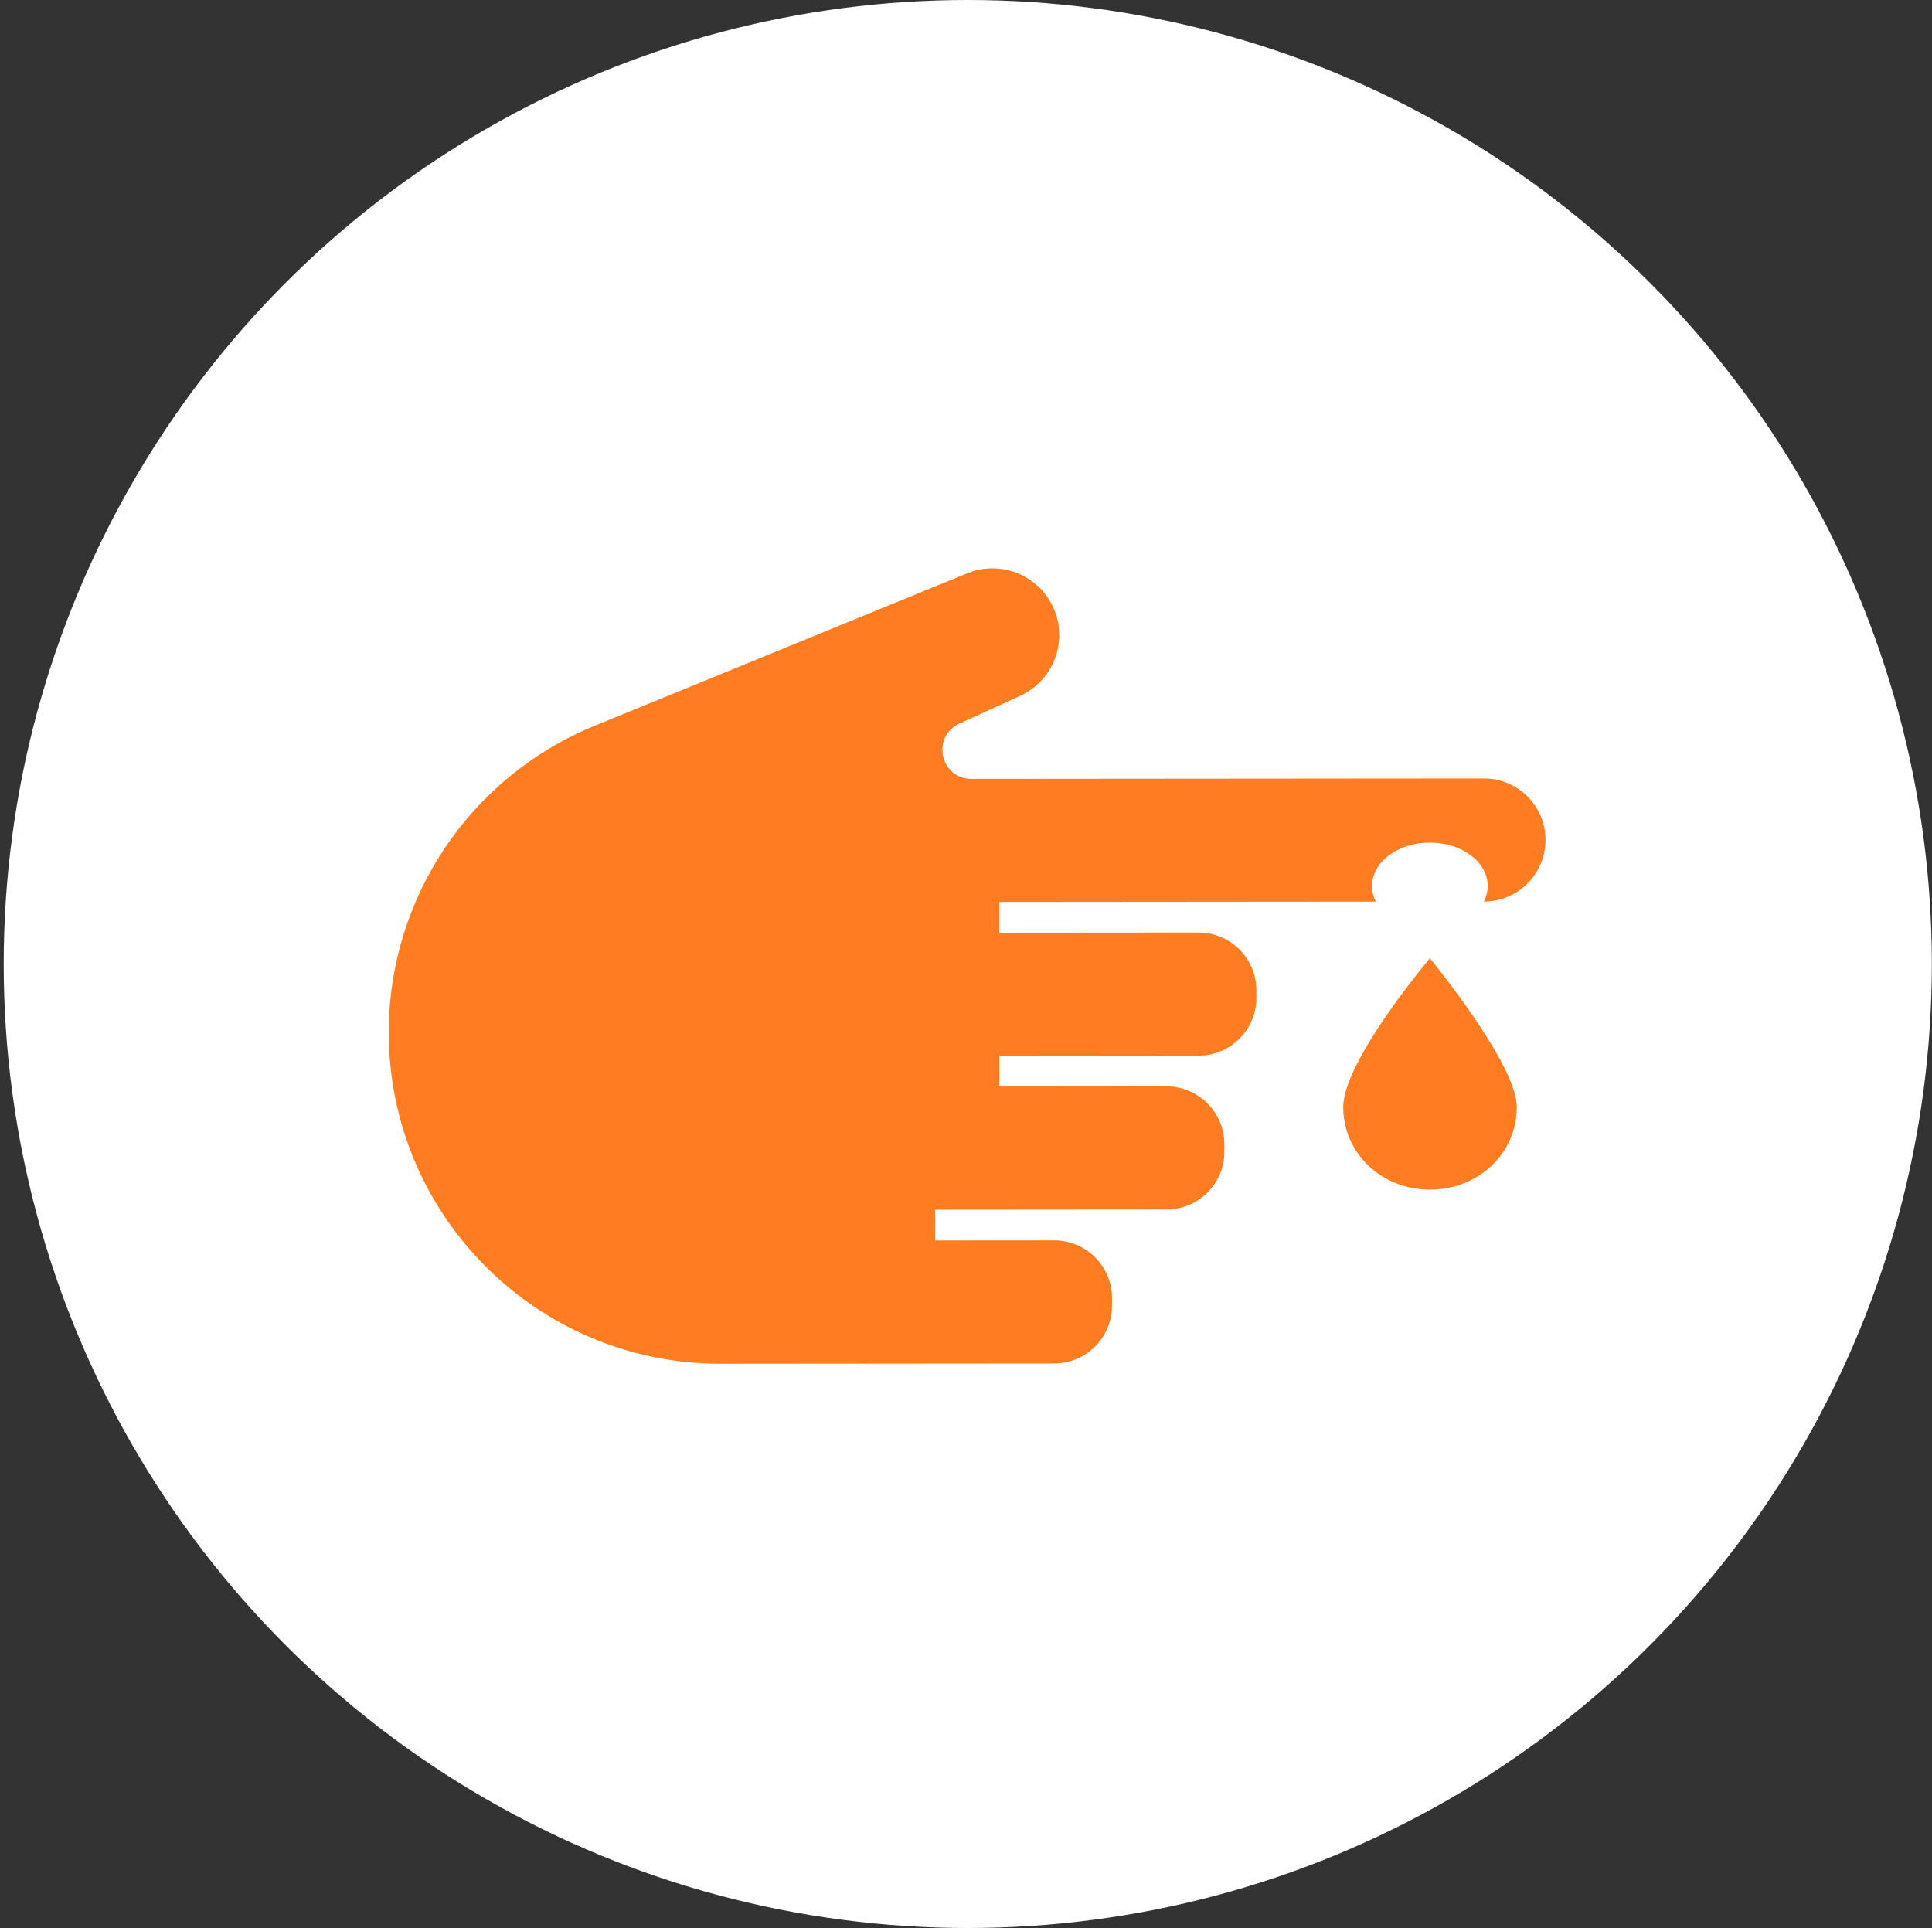
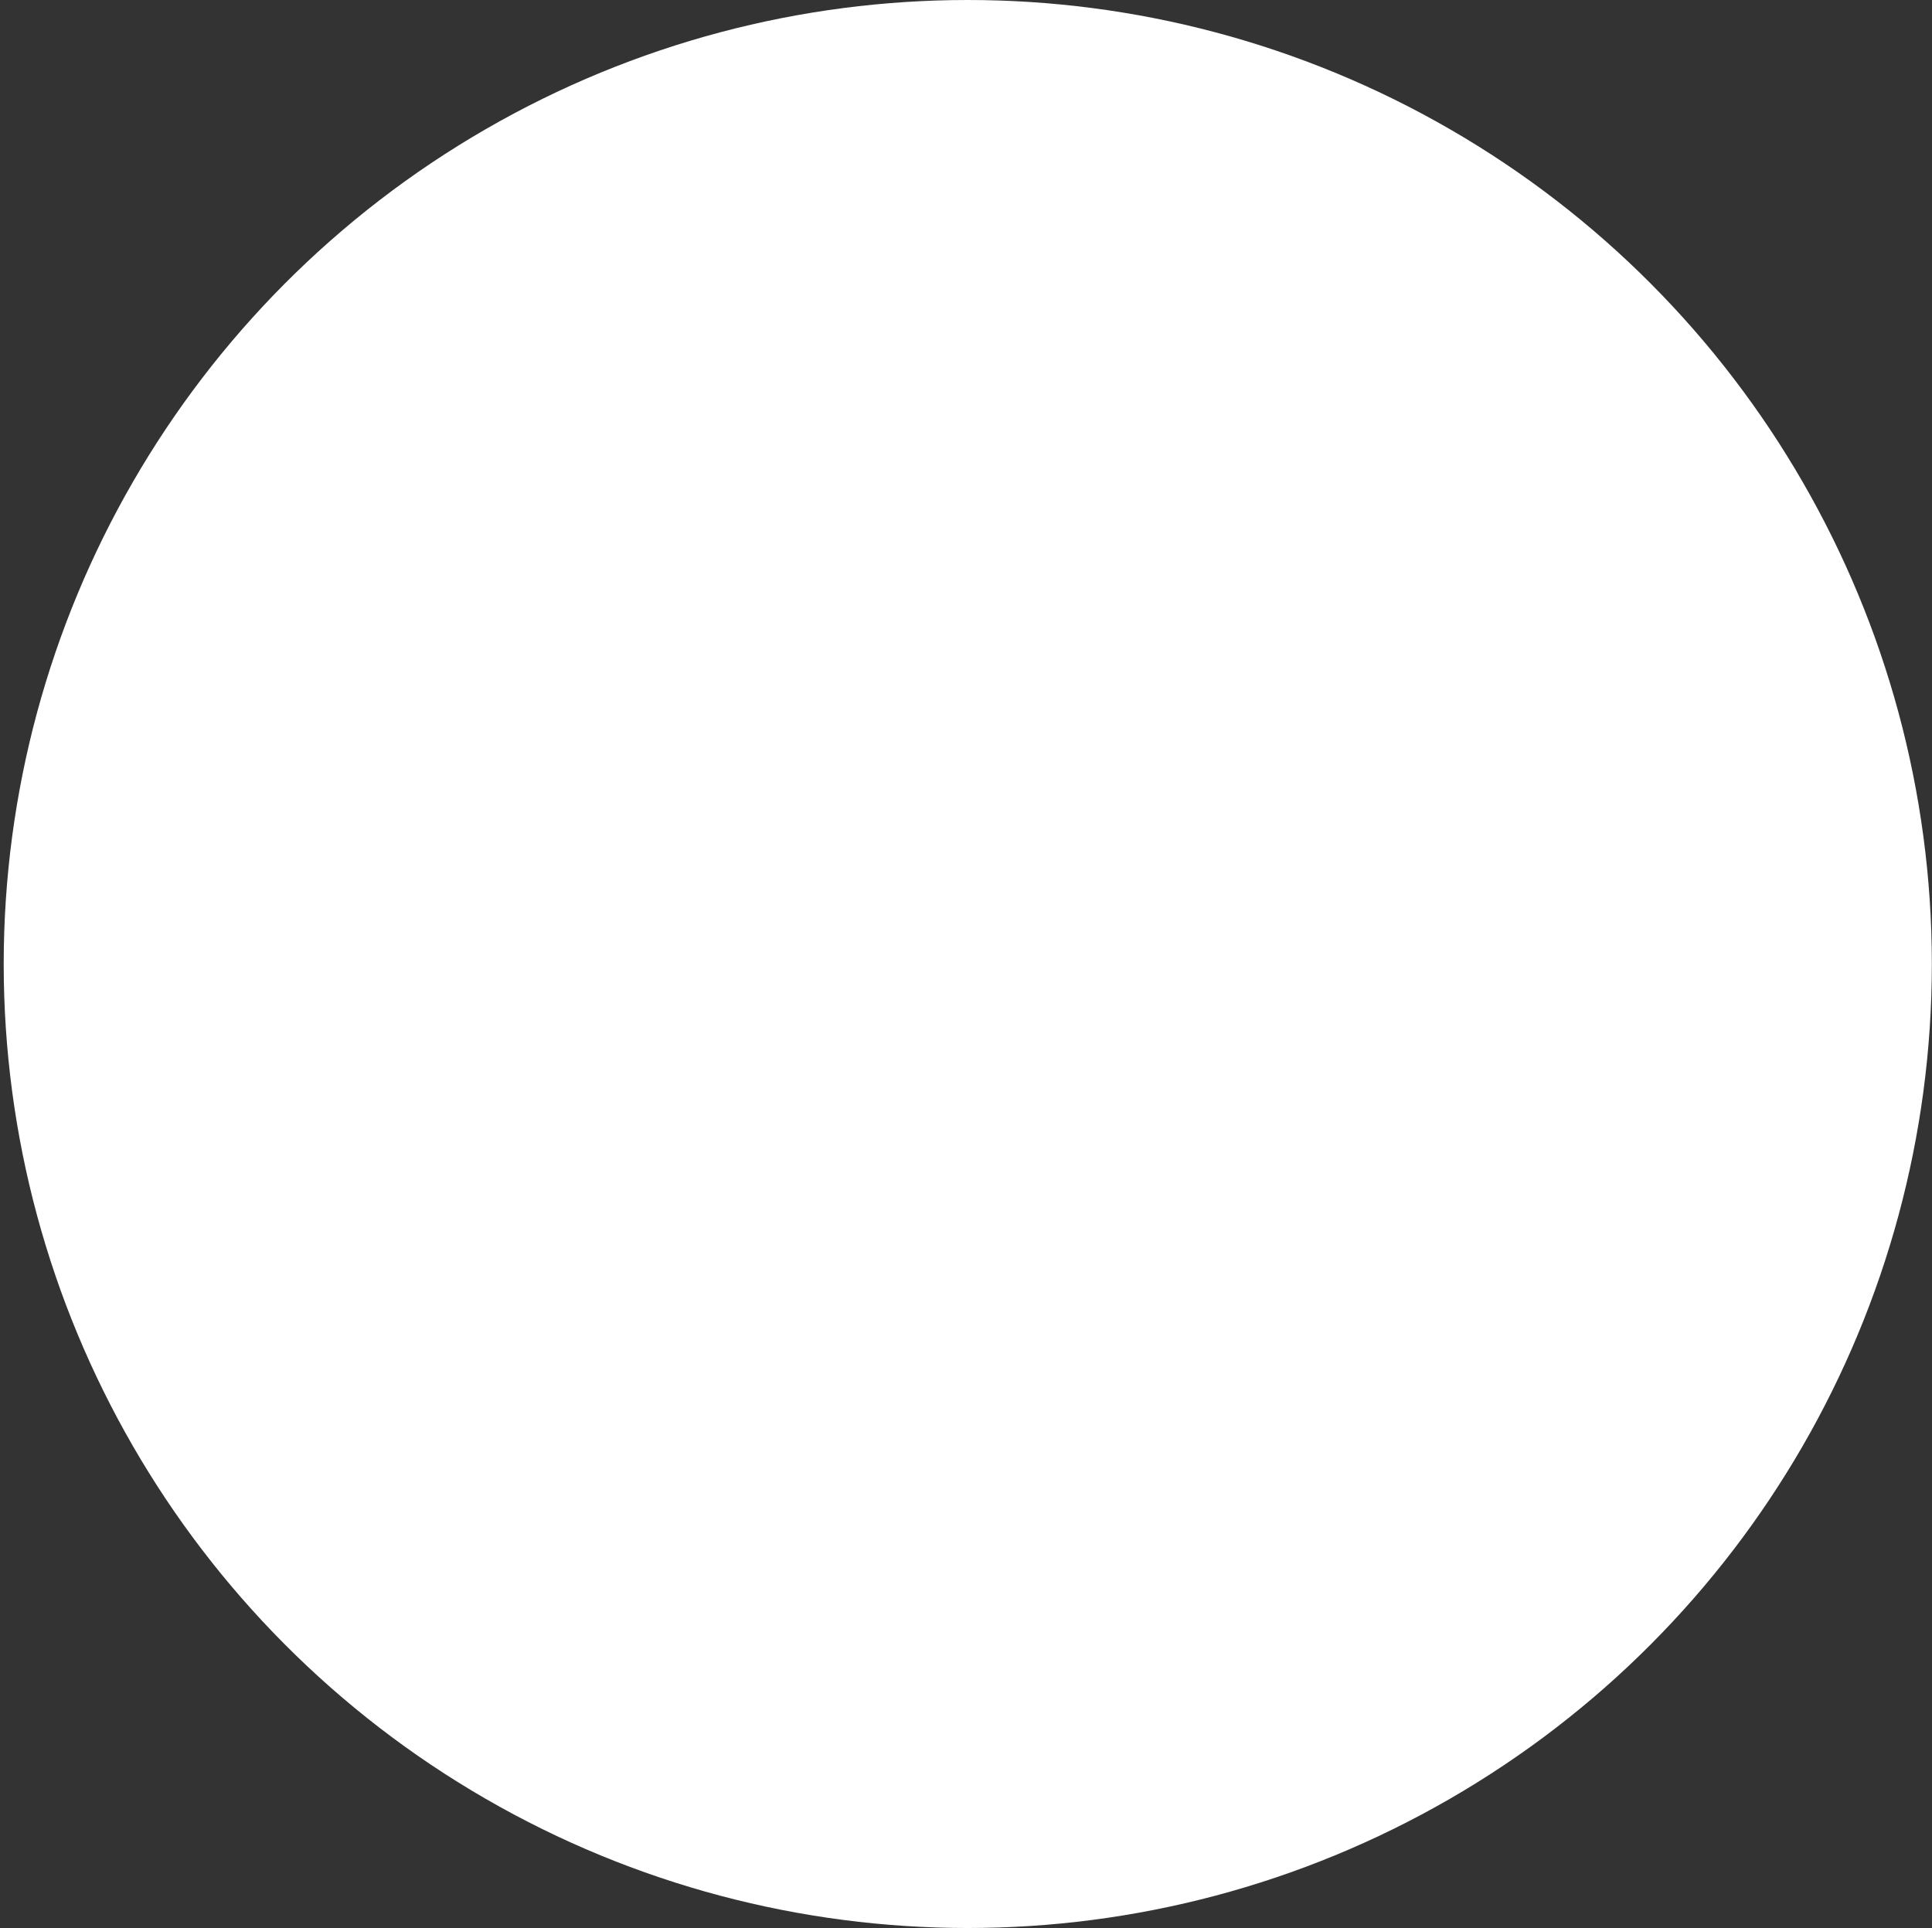
<svg xmlns="http://www.w3.org/2000/svg" width="501" height="500" viewBox="0 0 501 500" fill="none">
  <rect x="0" y="0" width="501" height="500" fill="#333333" stroke="none" />
  <circle cx="250.961" cy="250" r="250" fill="white" />
-   <path d="M393.324 287.064C393.334 299.064 383.442 308.5 370.842 308.511C358.242 308.521 348.334 299.101 348.324 287.101C348.314 275.101 370.793 248.511 370.793 248.511C370.793 248.511 393.315 275.921 393.324 287.064Z" fill="#FF7D20" />
-   <path fill-rule="evenodd" clip-rule="evenodd" d="M251.902 201.984L384.794 201.876C393.609 201.868 400.761 209.008 400.768 217.823C400.775 226.638 393.635 233.79 384.821 233.797H384.782C385.427 232.541 385.779 231.177 385.778 229.75C385.773 223.537 379.053 218.506 370.769 218.513C362.484 218.52 355.773 223.562 355.778 229.775C355.779 231.201 356.134 232.565 356.781 233.82L259.115 233.9L259.122 241.88L310.789 241.838C319.072 241.831 325.794 248.541 325.801 256.825L325.802 258.746C325.809 267.031 319.099 273.752 310.814 273.758L259.148 273.801L259.154 281.781L302.488 281.746C310.772 281.739 317.493 288.449 317.5 296.734L317.502 298.654C317.509 306.939 310.798 313.66 302.514 313.667L242.514 313.716L242.521 321.696L273.354 321.671C281.638 321.664 288.359 328.374 288.366 336.658L288.367 338.58C288.374 346.864 281.664 353.585 273.38 353.592L217.547 353.637L186.802 353.663C139.349 353.702 100.85 315.265 100.811 267.812C100.782 232.903 121.878 201.447 154.186 188.224L250.805 148.678C258.107 145.689 266.507 148.016 271.229 154.337C277.832 163.174 274.595 175.848 264.566 180.439L248.775 187.665C241.447 191.018 243.843 201.991 251.902 201.984Z" fill="#FF7D20" />
</svg>